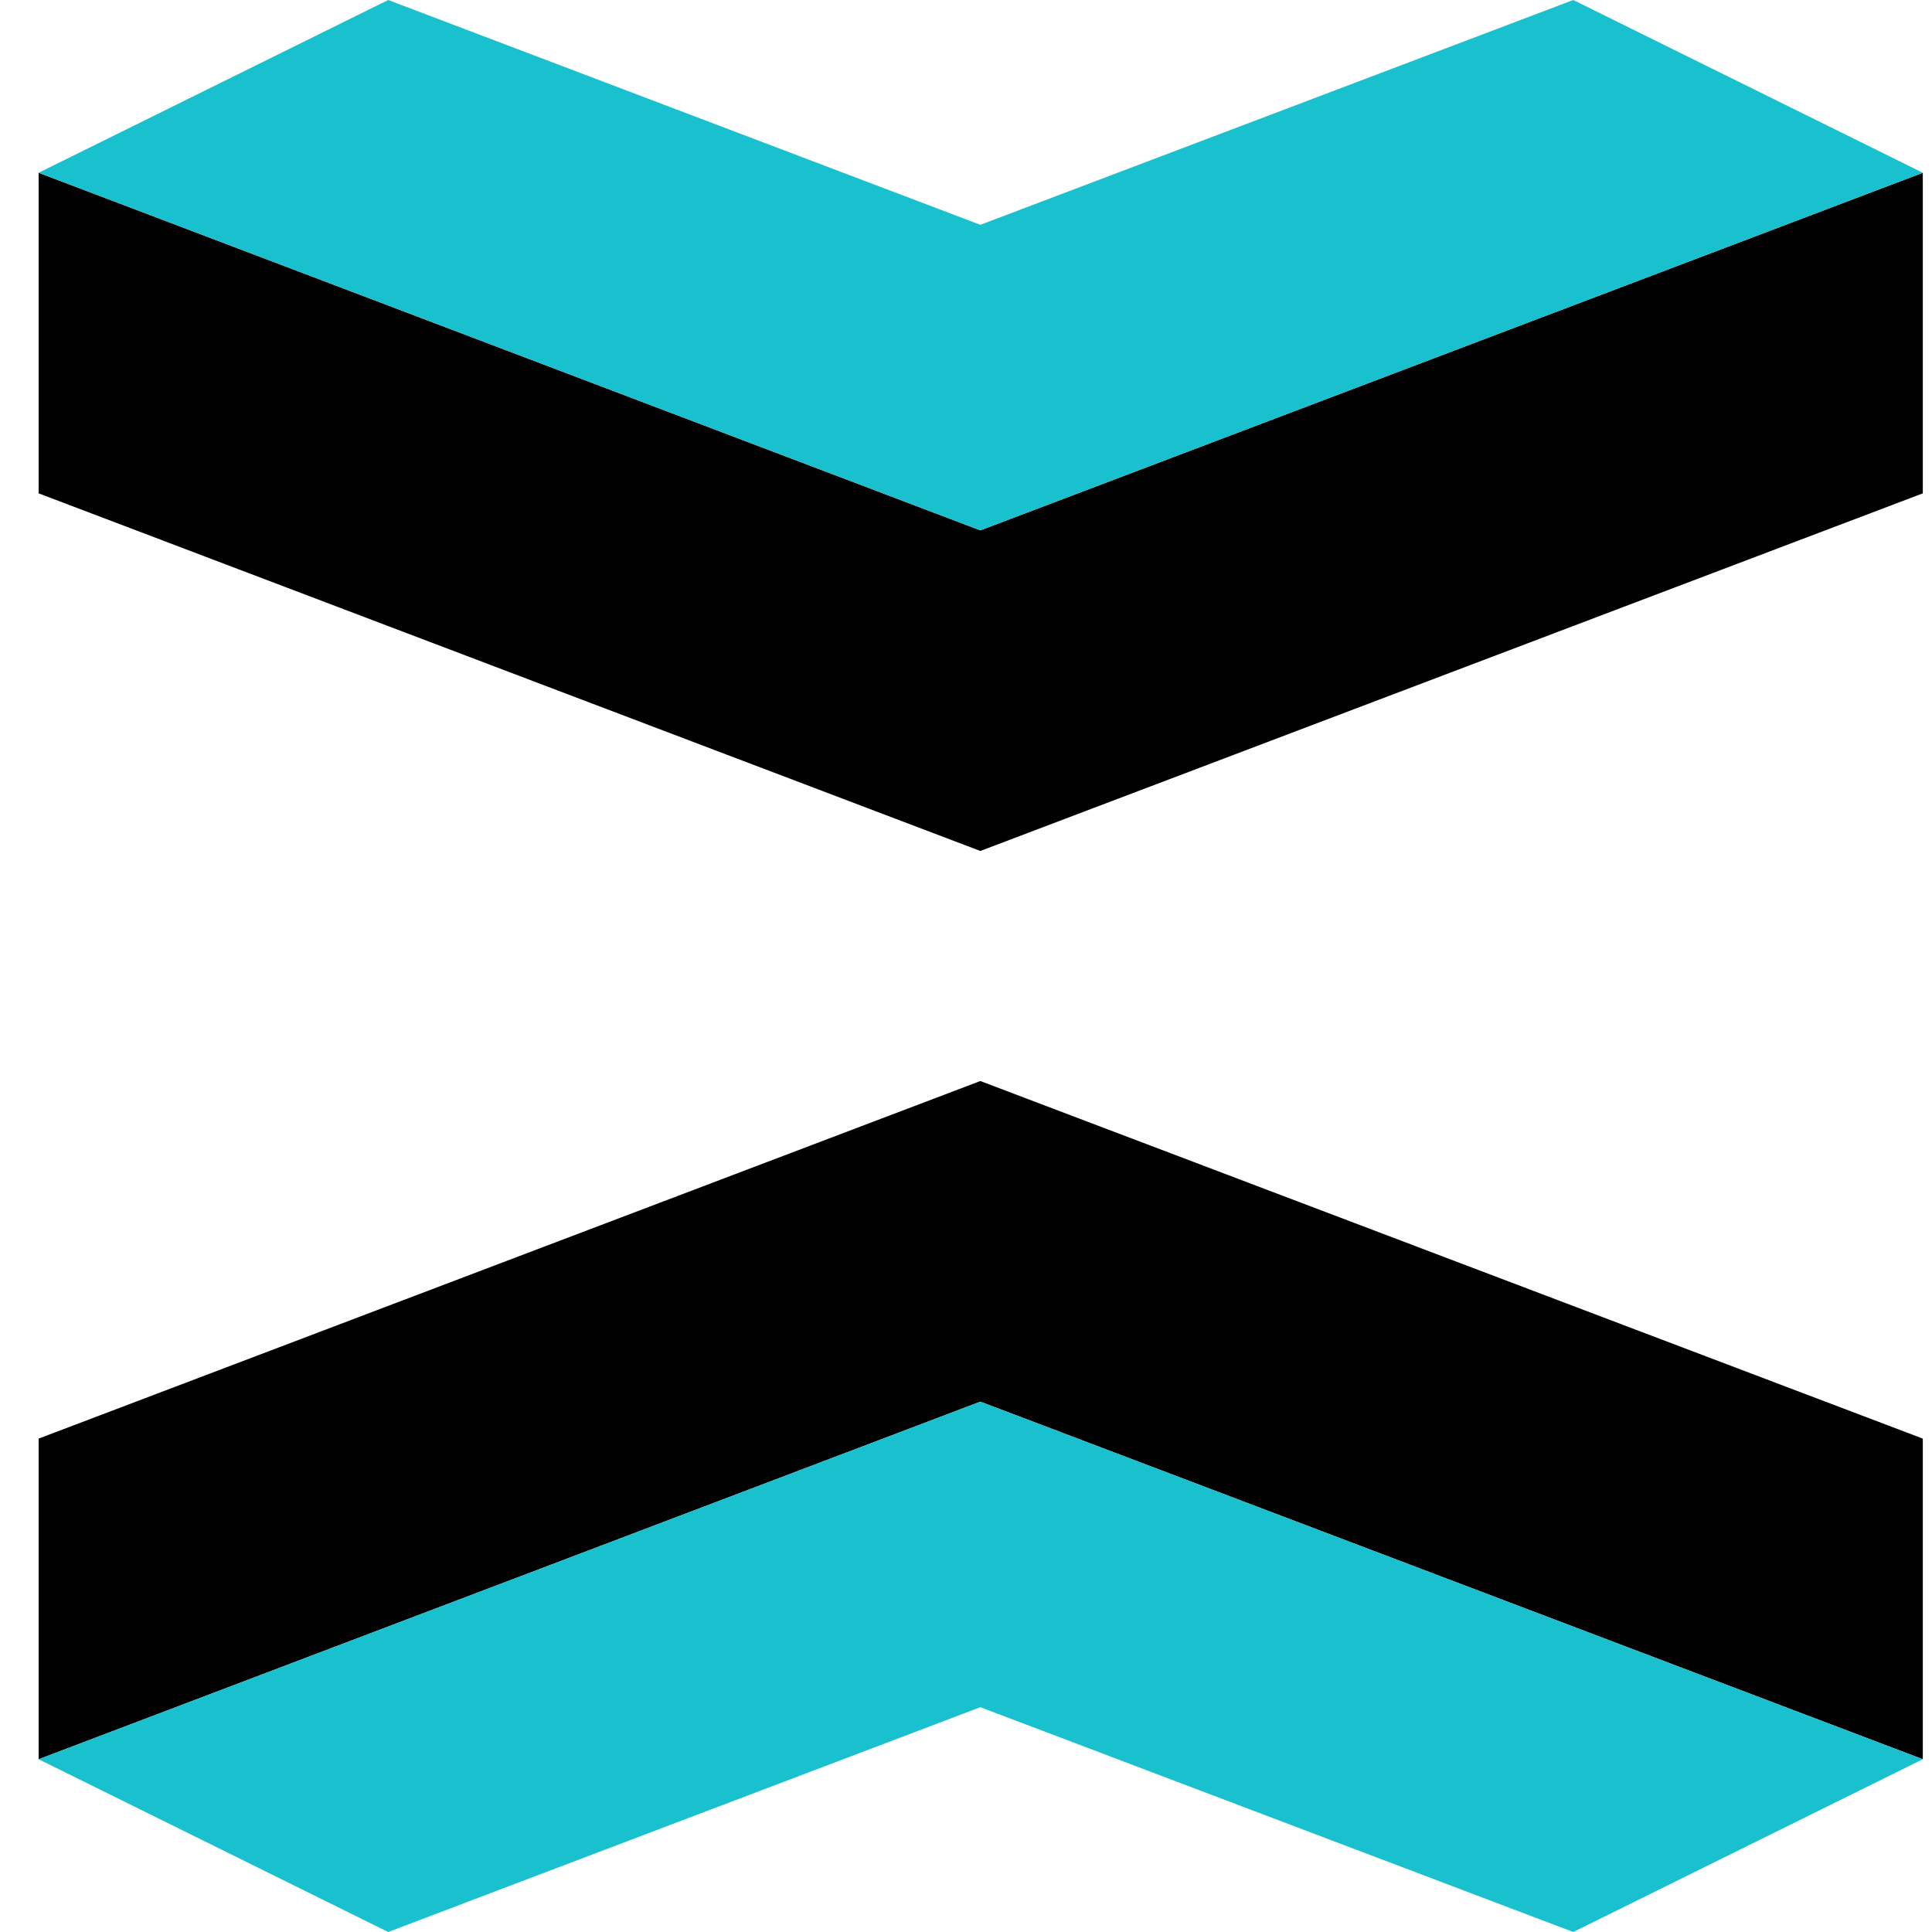
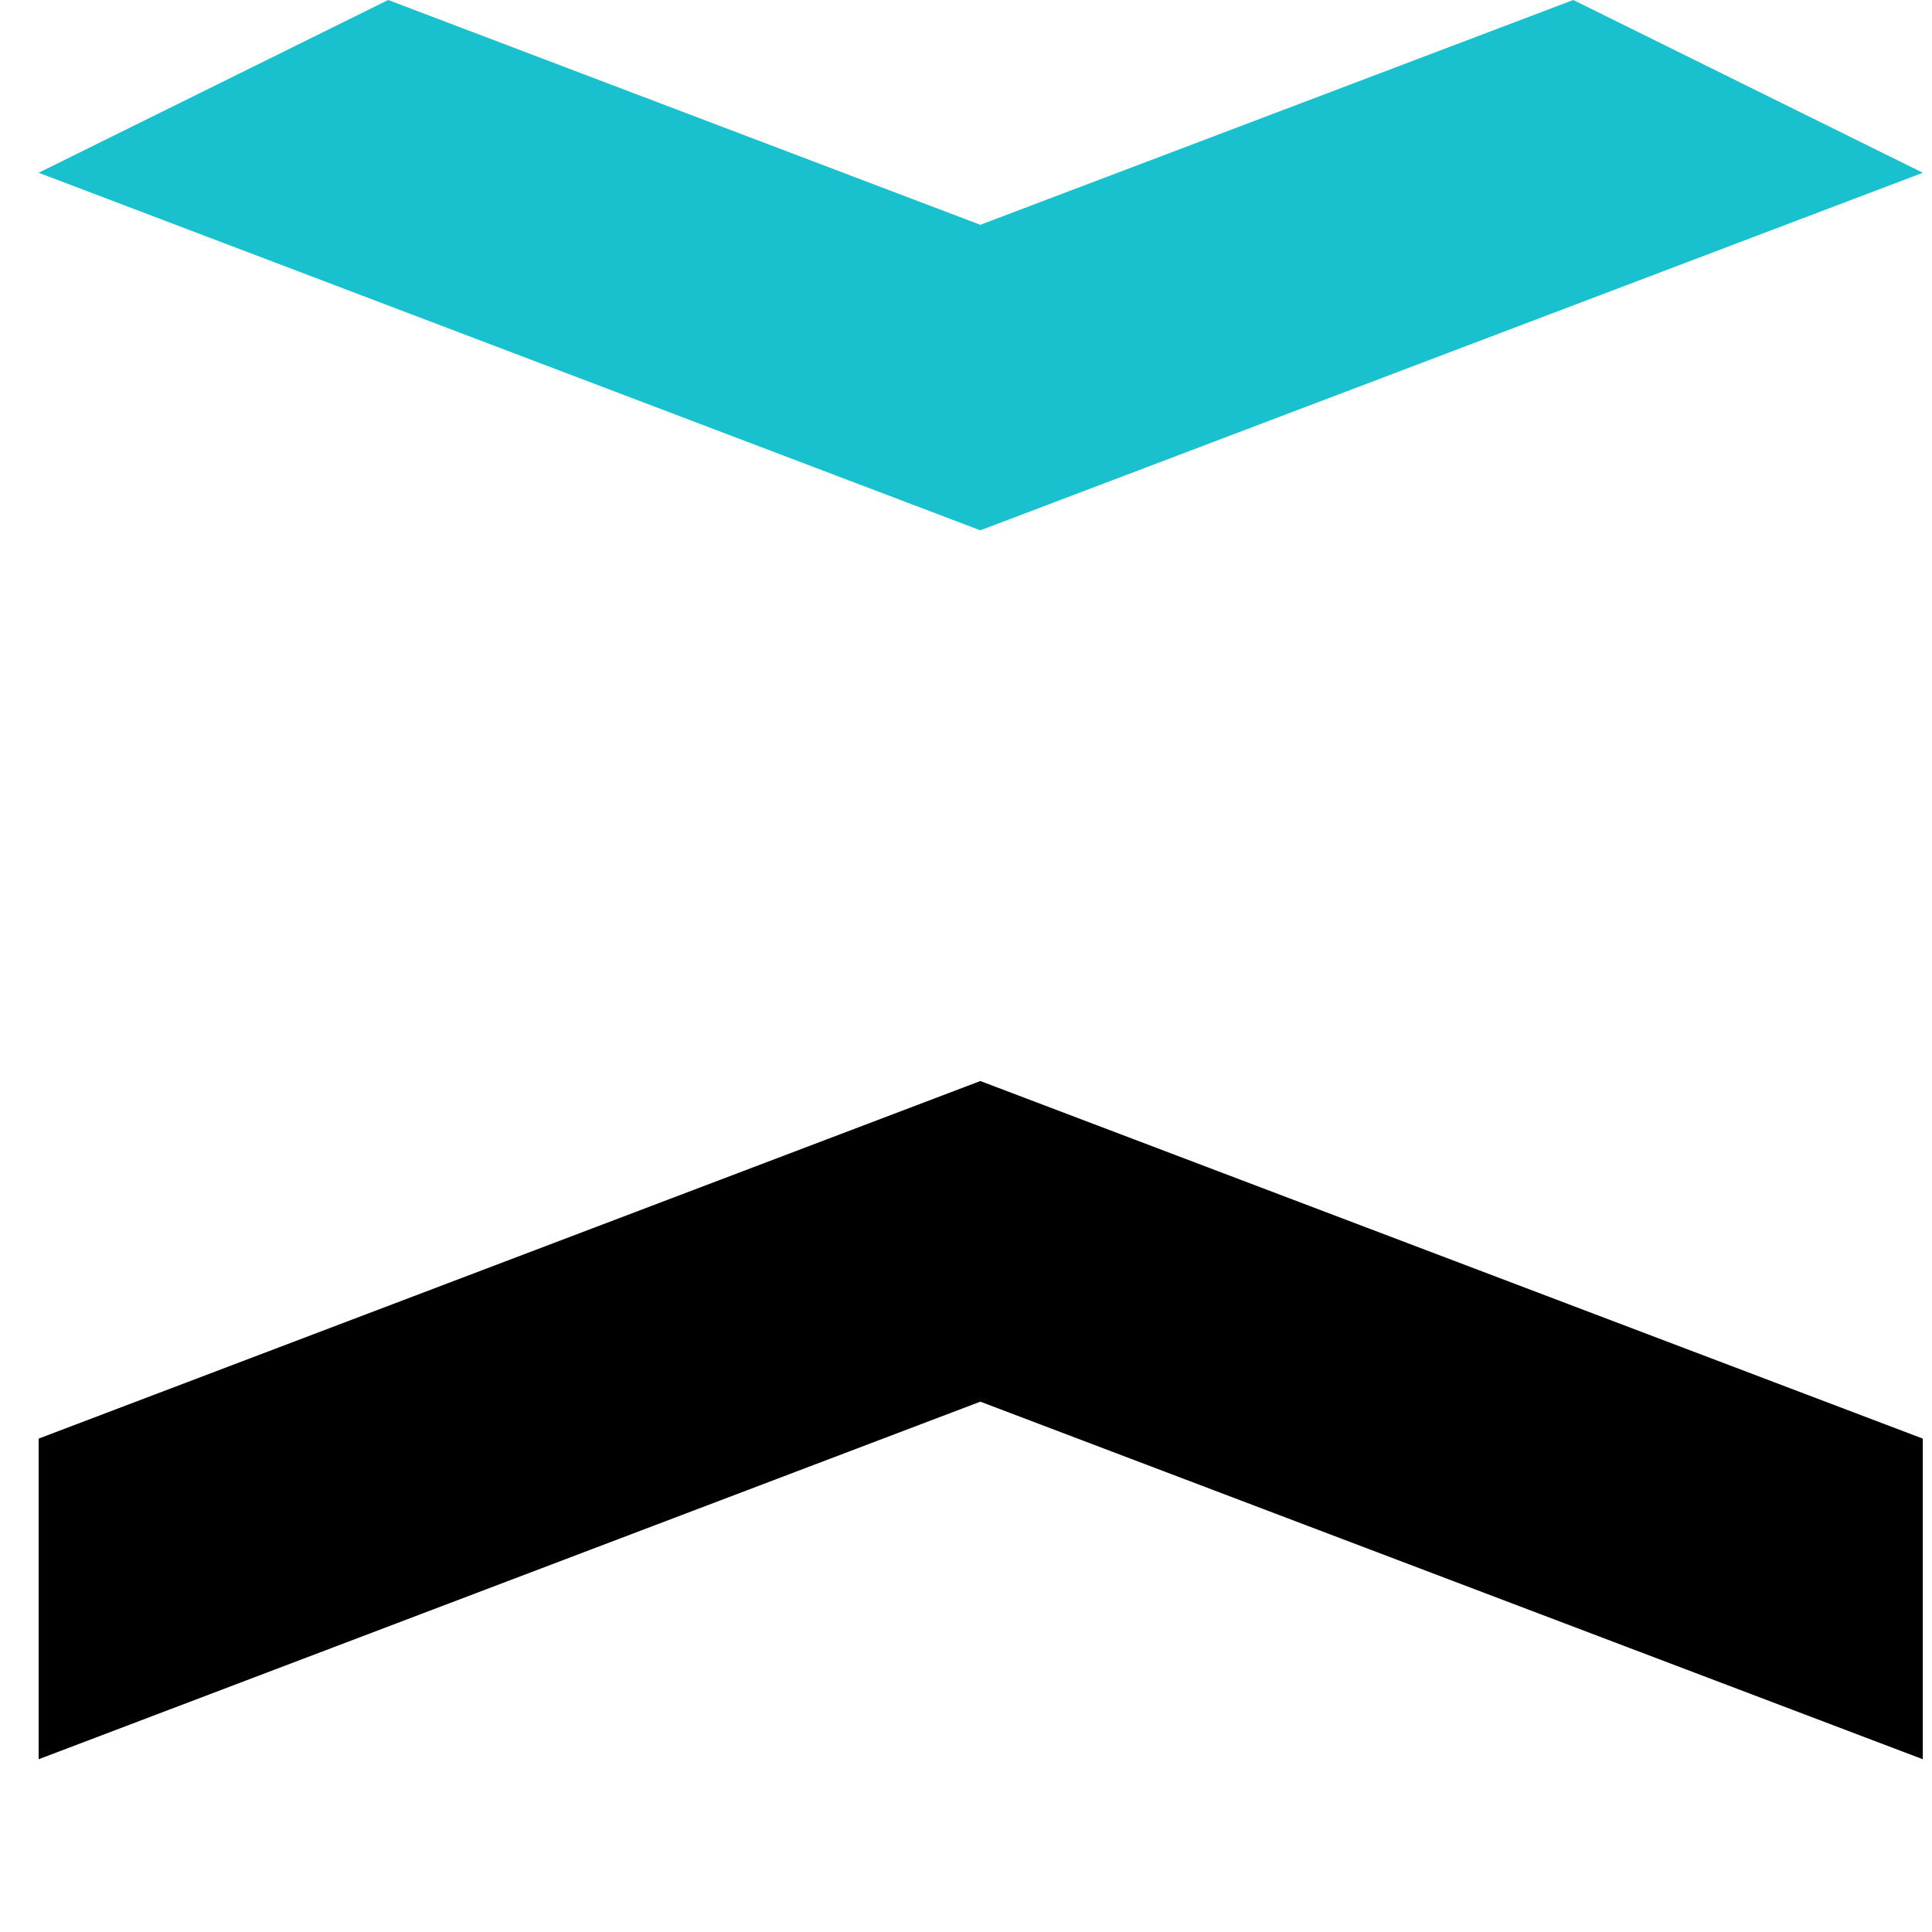
<svg xmlns="http://www.w3.org/2000/svg" width="50" height="50" viewBox="0 0 50 50" fill="none">
  <path d="M25.371 36.275L49.762 45.529V37.231L25.371 27.977L1 37.231V45.529L25.371 36.275Z" fill="black" />
-   <path d="M25.371 36.275L1 45.529L10.046 50L25.371 44.182L40.716 50L49.762 45.529L25.371 36.275Z" fill="#19C1CE" />
-   <path d="M25.371 13.725L1 4.471V12.768L25.371 22.023L49.762 12.768V4.471L25.371 13.725Z" fill="black" />
  <path d="M25.371 13.725L49.762 4.471L40.716 0L25.371 5.818L10.046 0L1 4.471L25.371 13.725Z" fill="#19C1CE" />
</svg>